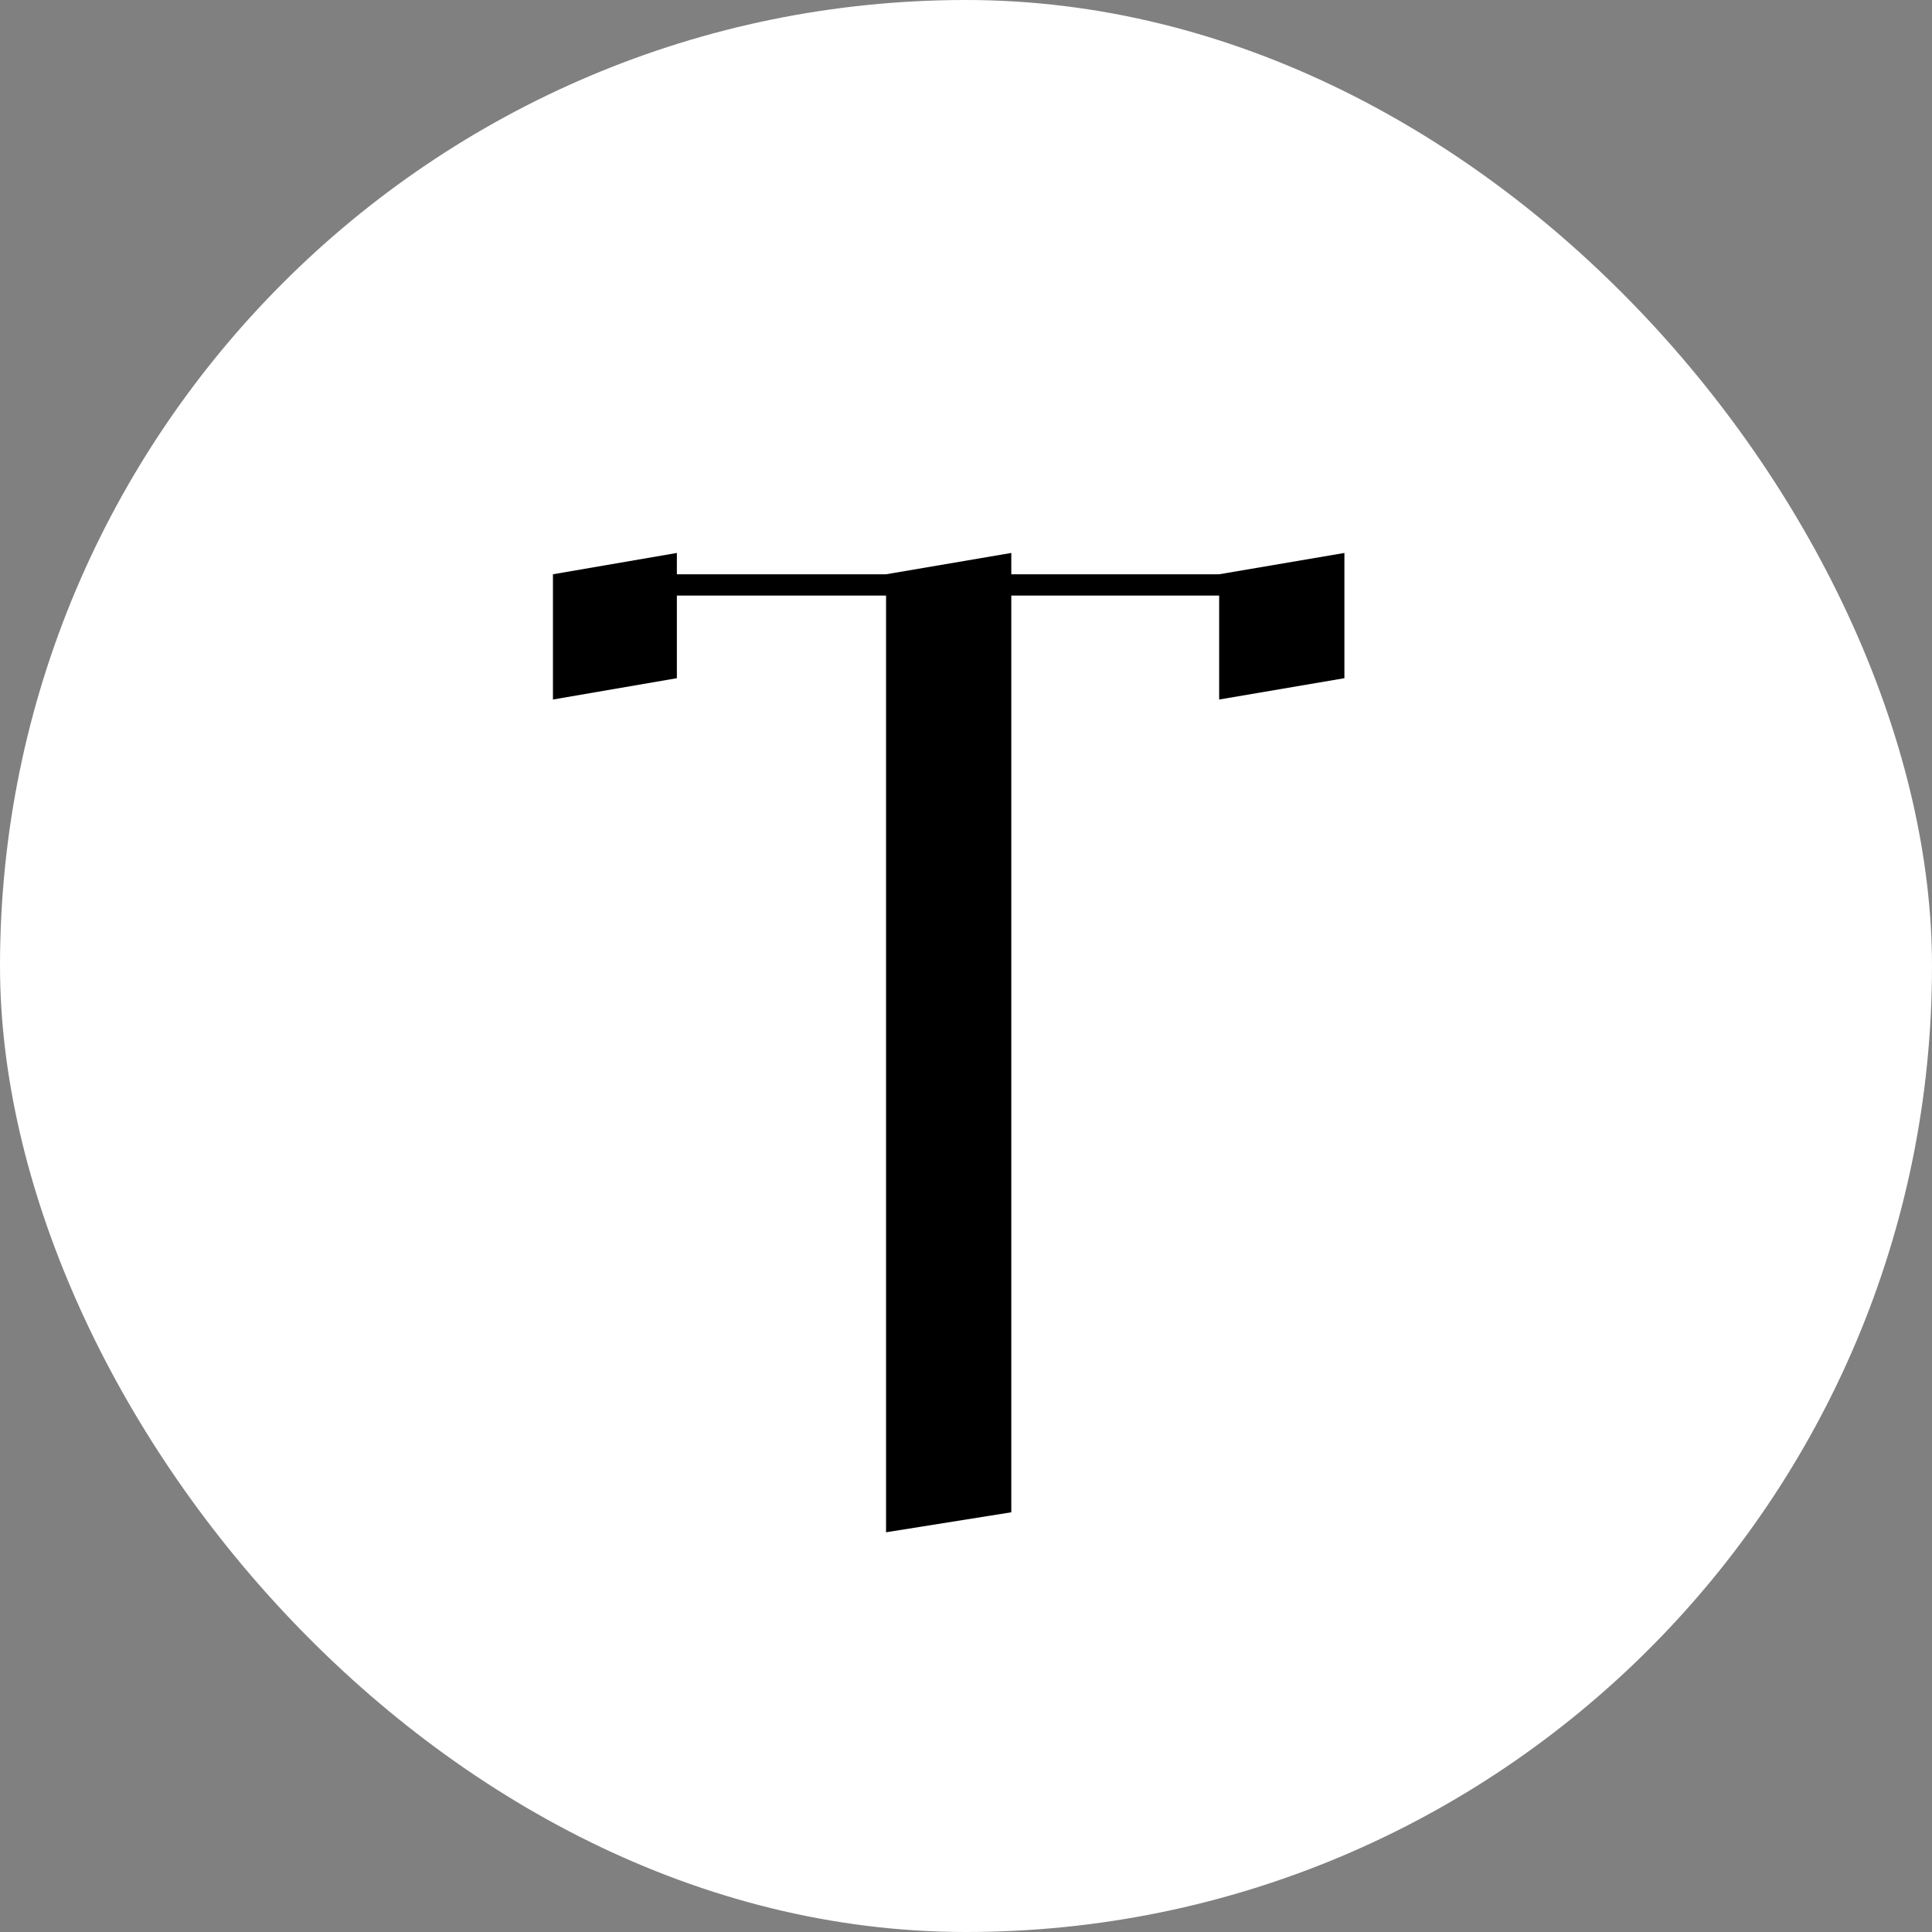
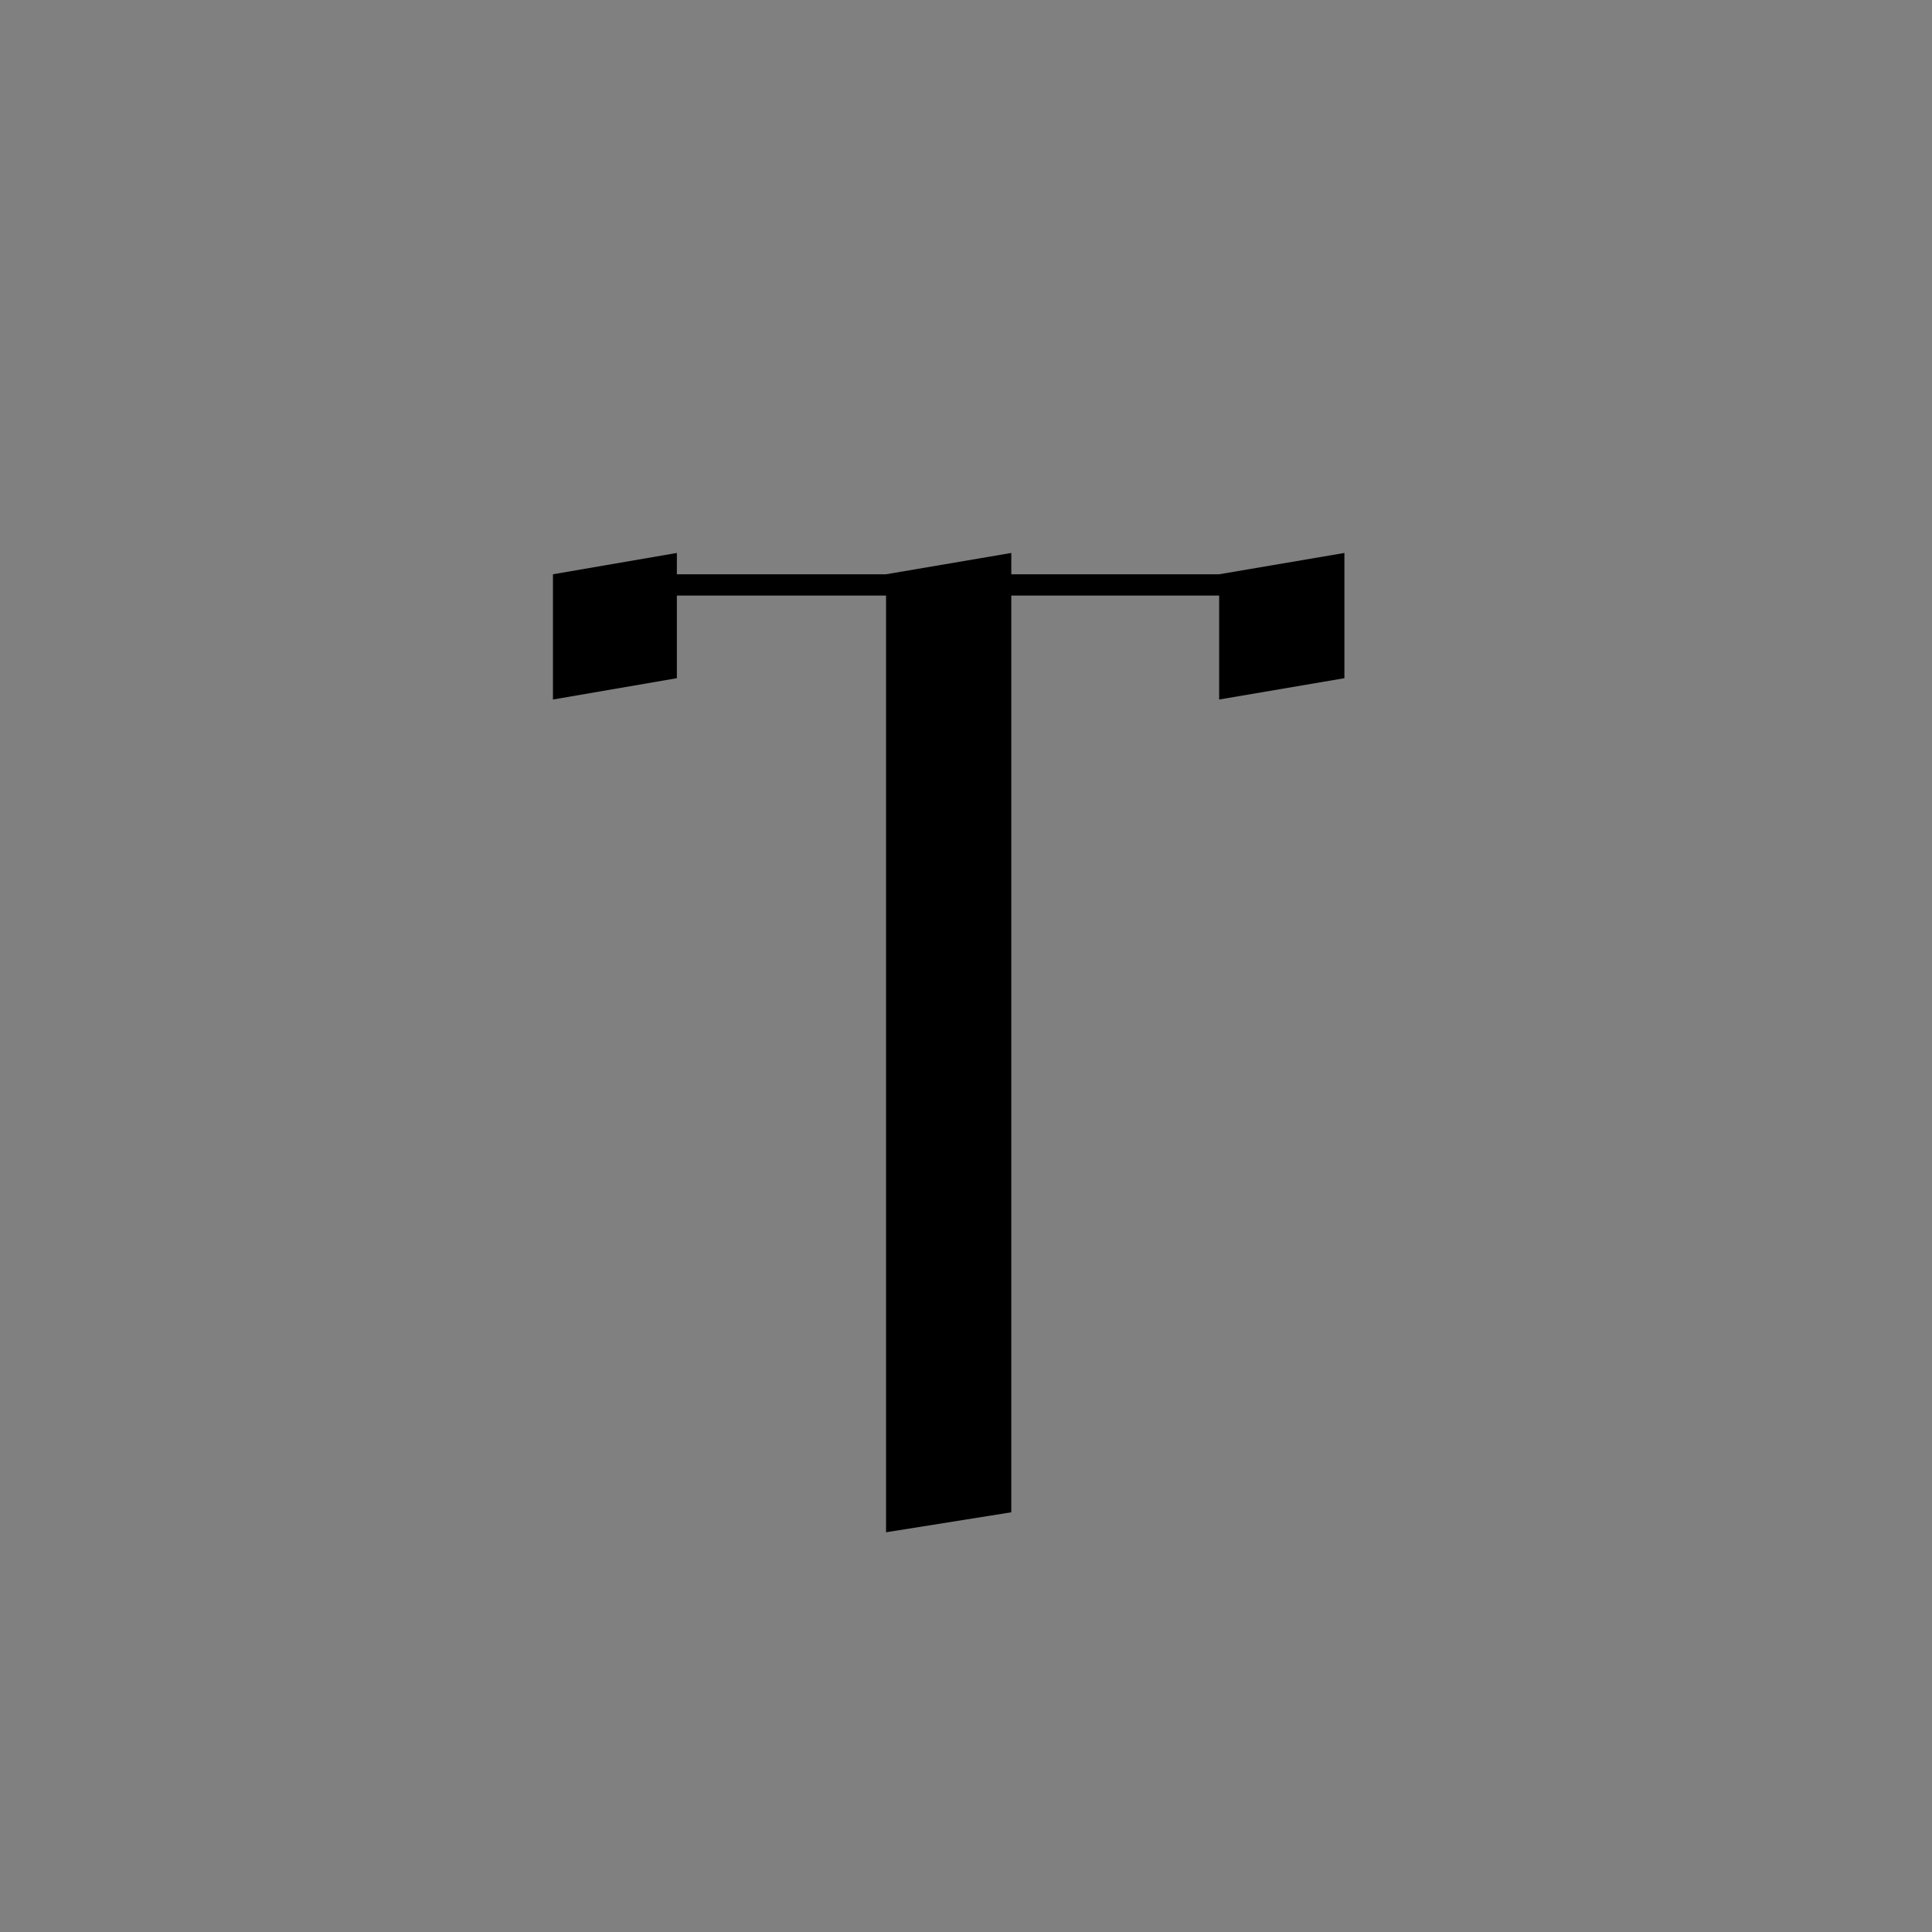
<svg xmlns="http://www.w3.org/2000/svg" width="58" height="58" viewBox="0 0 58 58" fill="none">
  <rect x="0" y="0" width="58" height="58" fill="#808080" stroke="none" />
-   <rect width="58" height="58" rx="29" fill="white" />
  <path d="M36.6 17.24L40.36 16.6V20.36L36.6 21V17.88H30.36V45.4L26.6 46V17.88H20.32V20.36L16.6 21V17.24L20.32 16.6V17.24H26.6L30.36 16.6V17.24H36.6Z" fill="black" />
</svg>